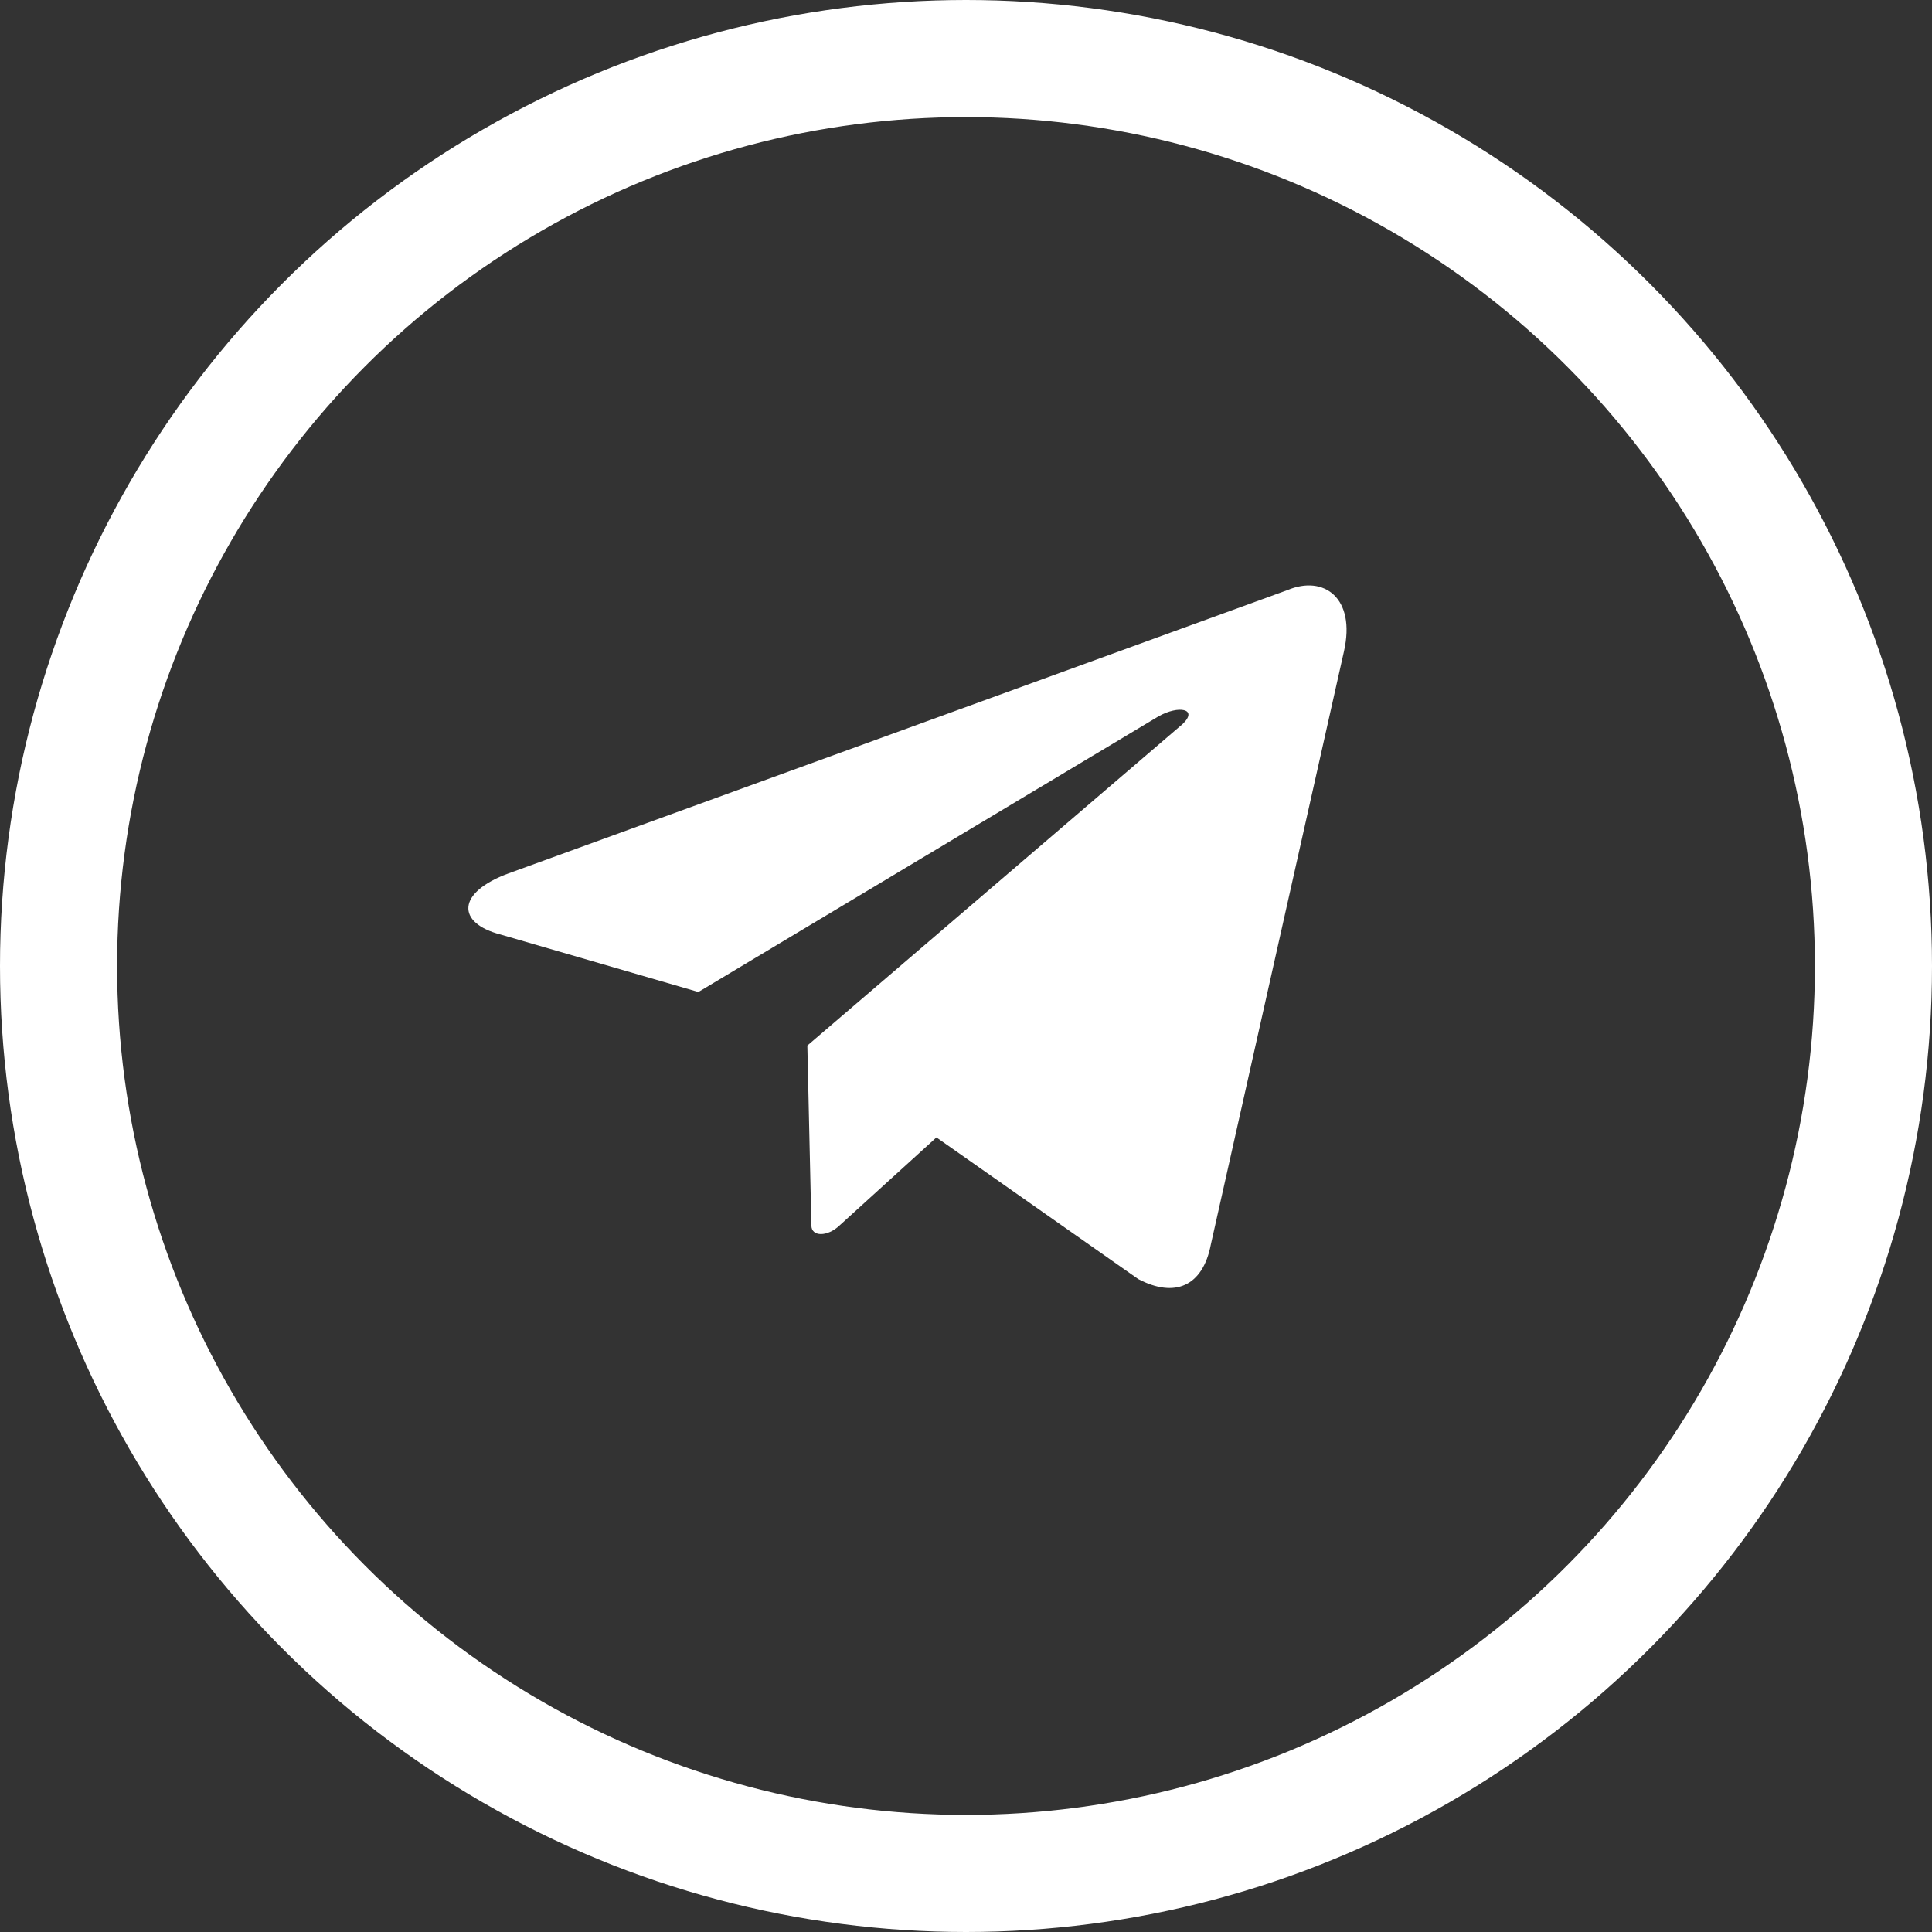
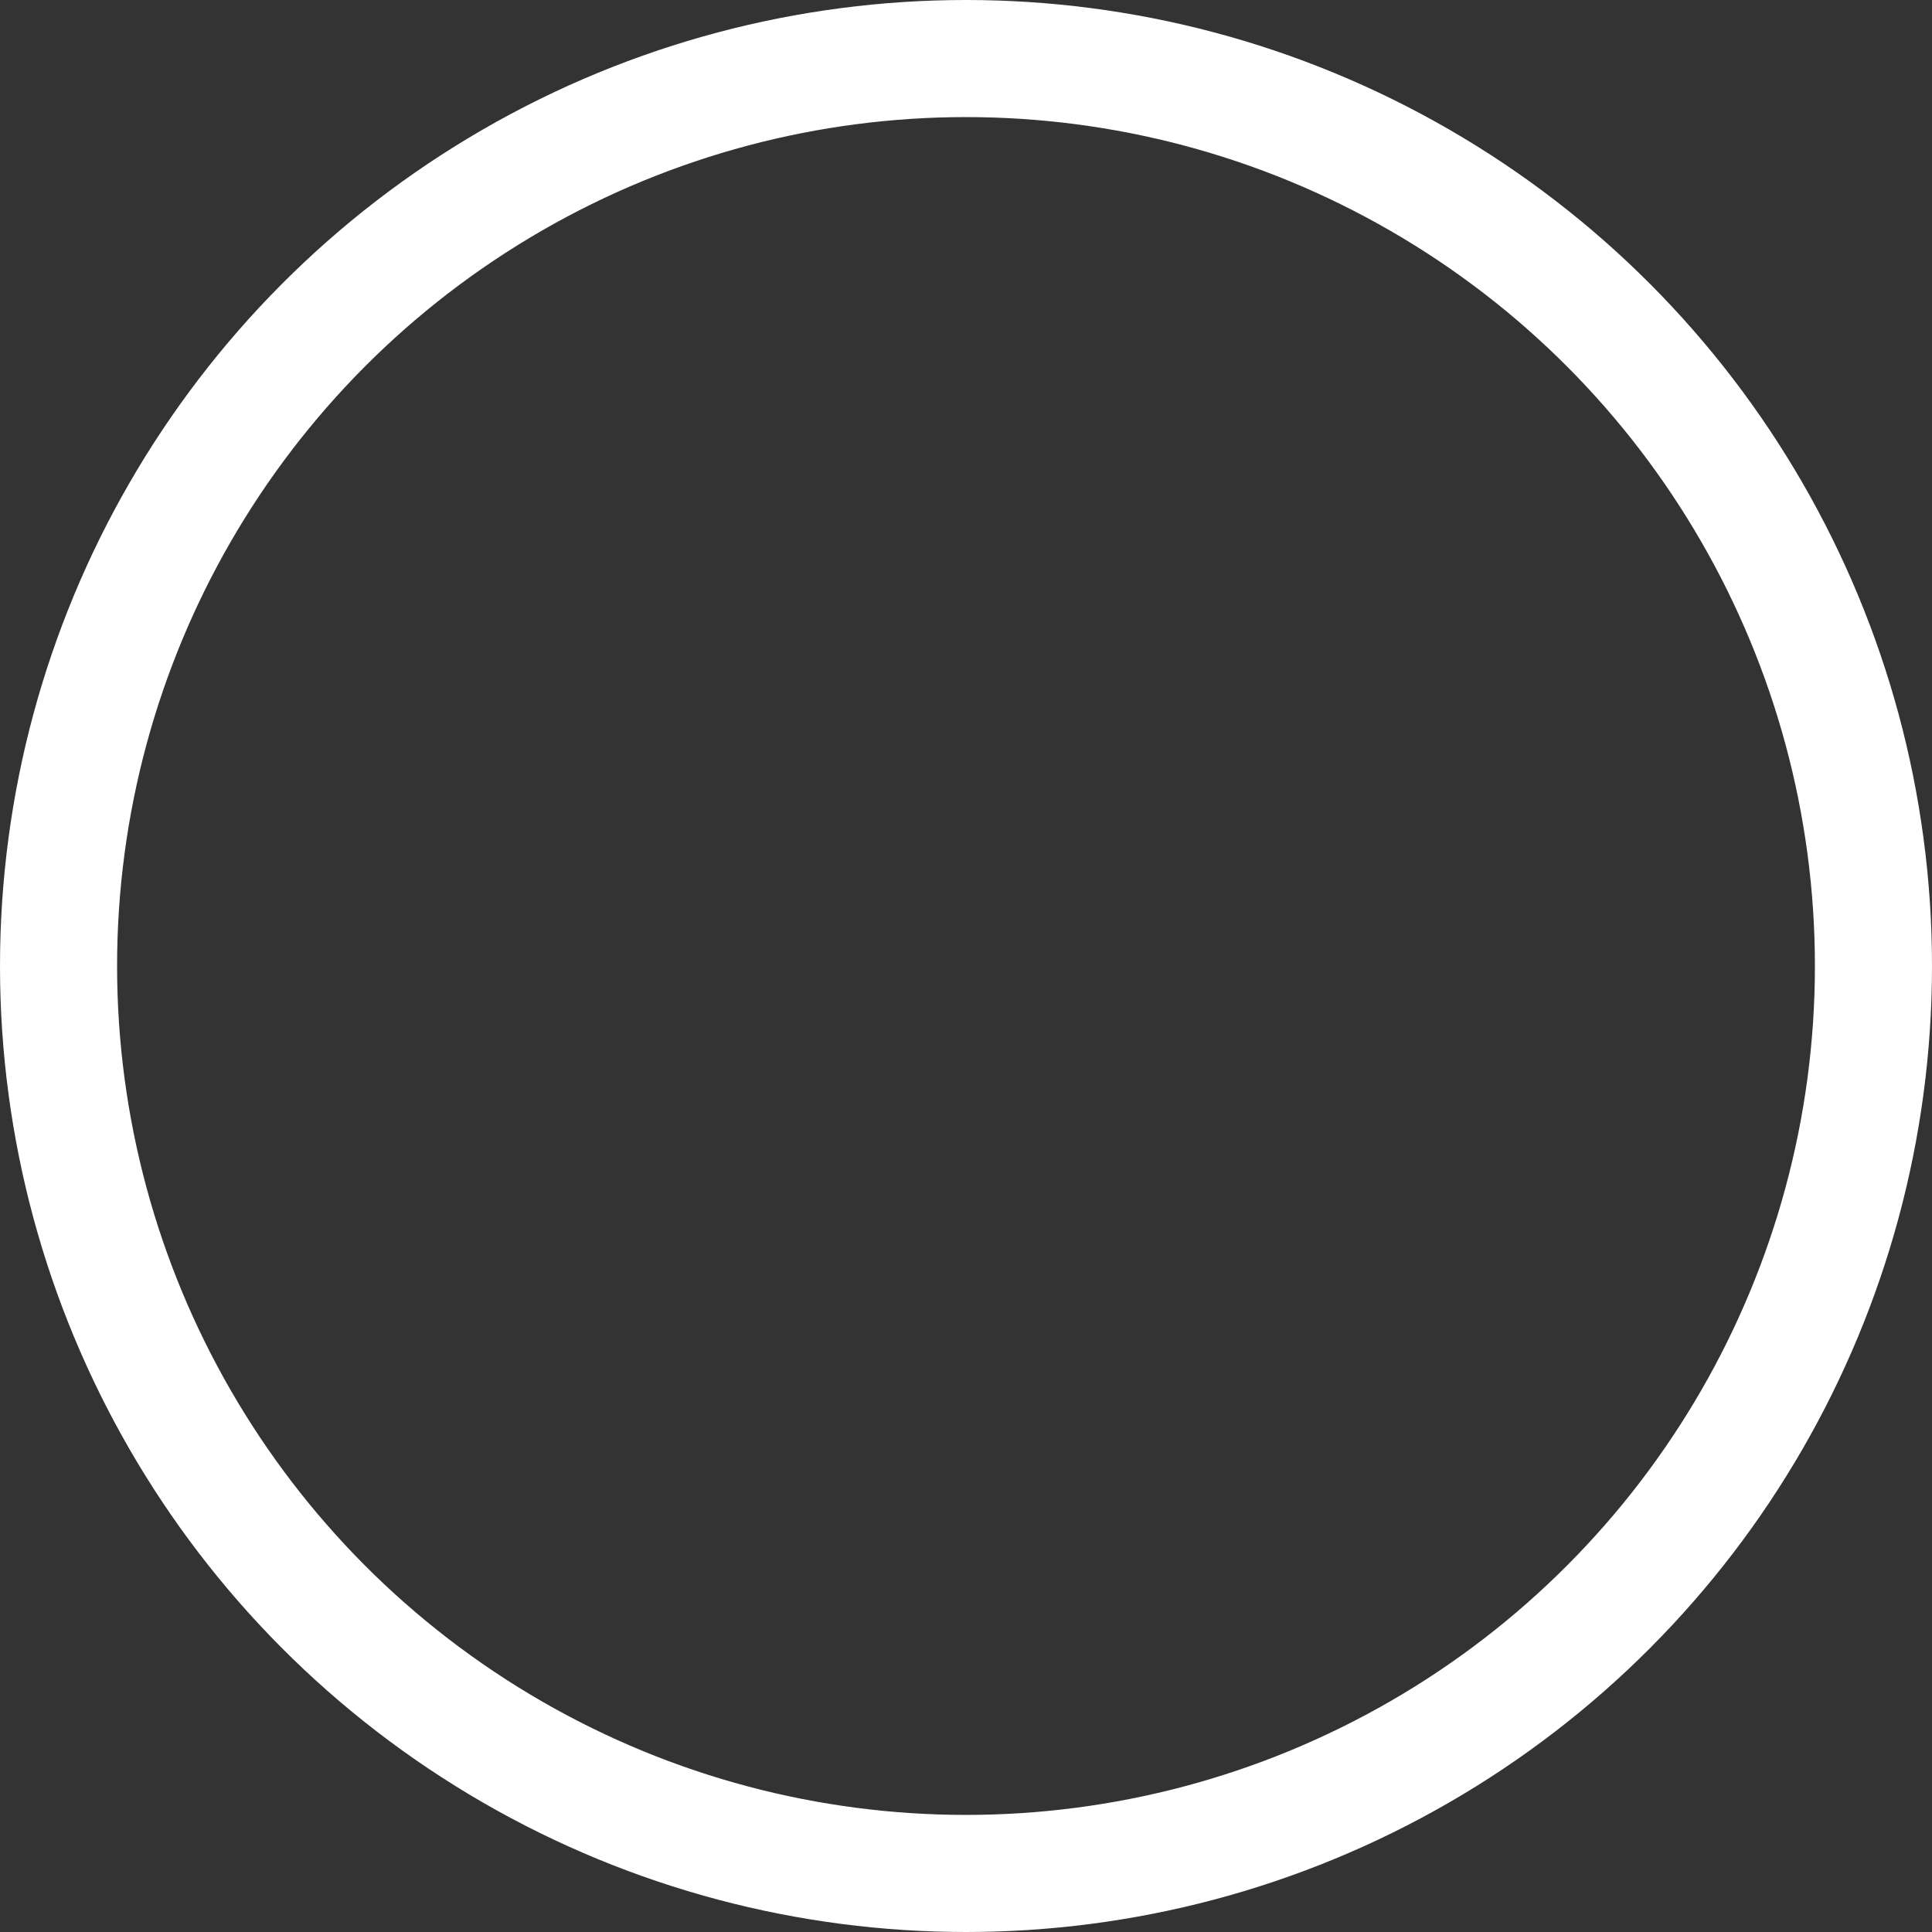
<svg xmlns="http://www.w3.org/2000/svg" width="33" height="33" viewBox="0 0 33 33" fill="none">
  <rect x="0" y="0" width="33" height="33" fill="#333333" stroke="none" />
  <circle cx="16.5" cy="16.5" r="15.5" stroke="white" stroke-width="2" />
-   <path fill-rule="evenodd" clip-rule="evenodd" d="M13.79 17.859L20.199 12.368C20.475 12.106 20.13 12.041 19.786 12.237L11.929 16.944L8.552 15.963C7.794 15.767 7.794 15.244 8.69 14.917L21.991 10.079C22.611 9.818 23.163 10.21 22.956 11.126L20.682 21.258C20.544 21.977 20.061 22.174 19.441 21.847L15.995 19.428L14.341 20.931C14.135 21.128 13.859 21.128 13.859 20.931L13.79 17.859Z" fill="white" />
</svg>